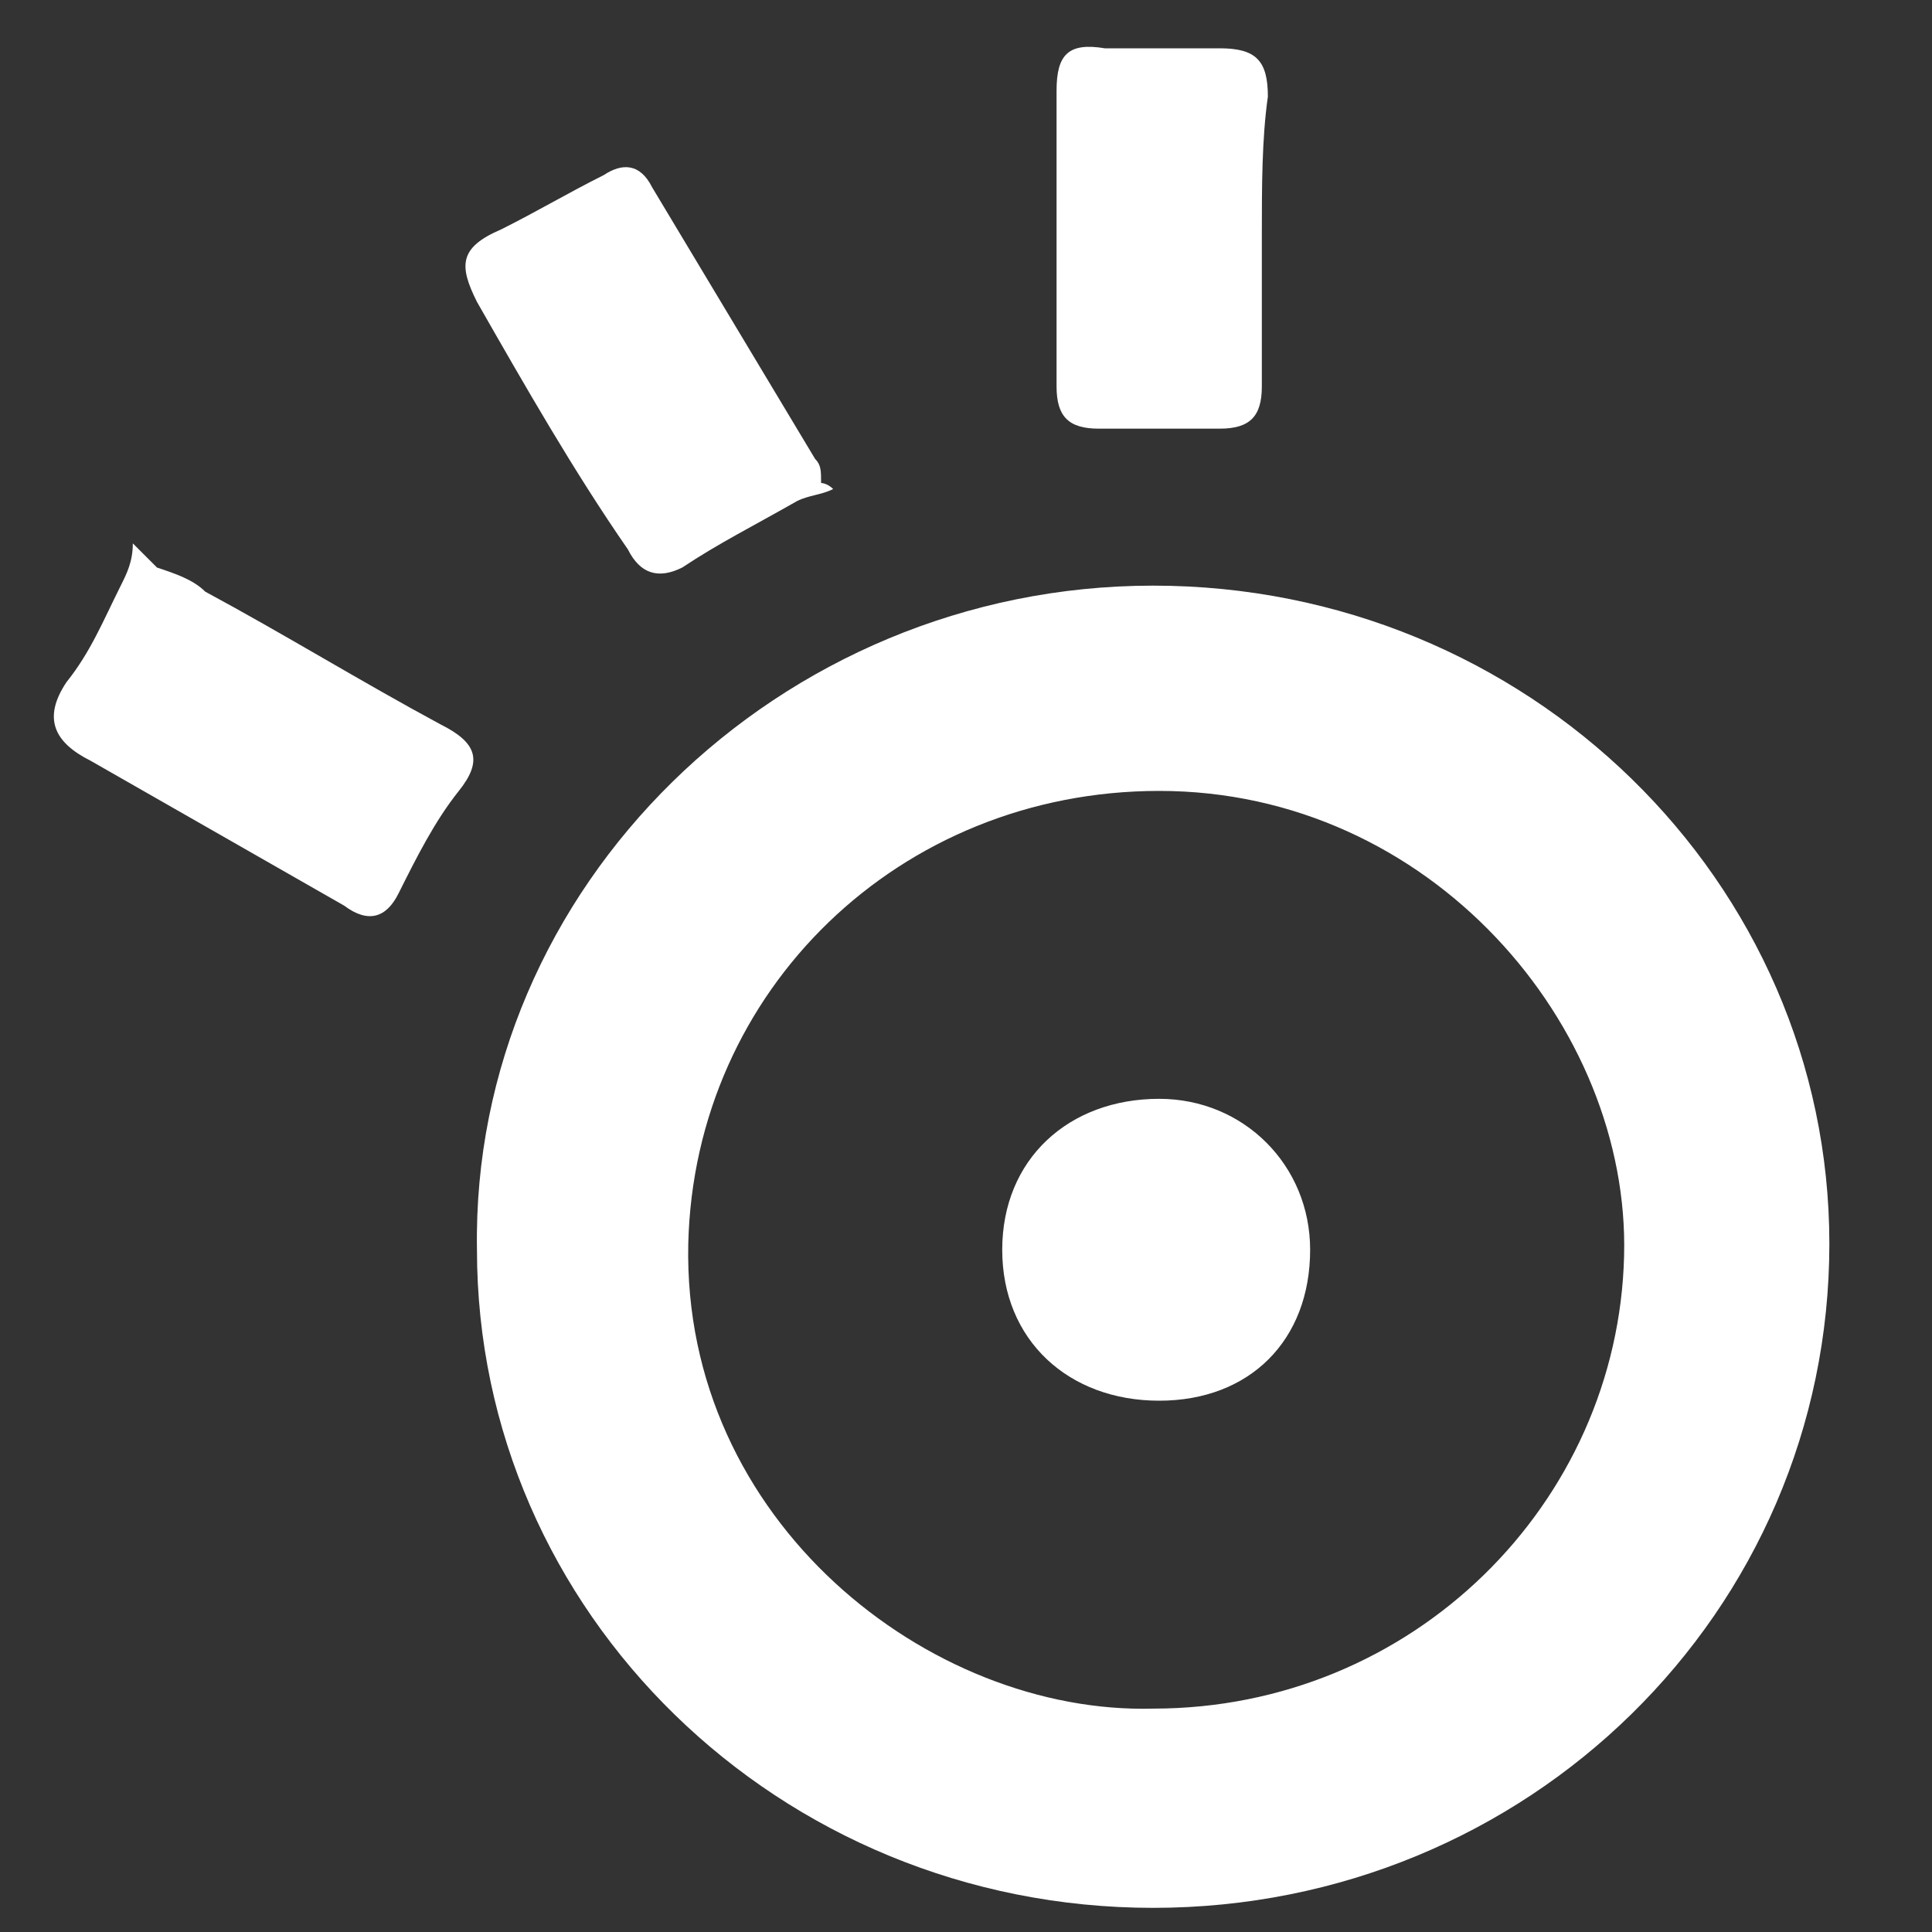
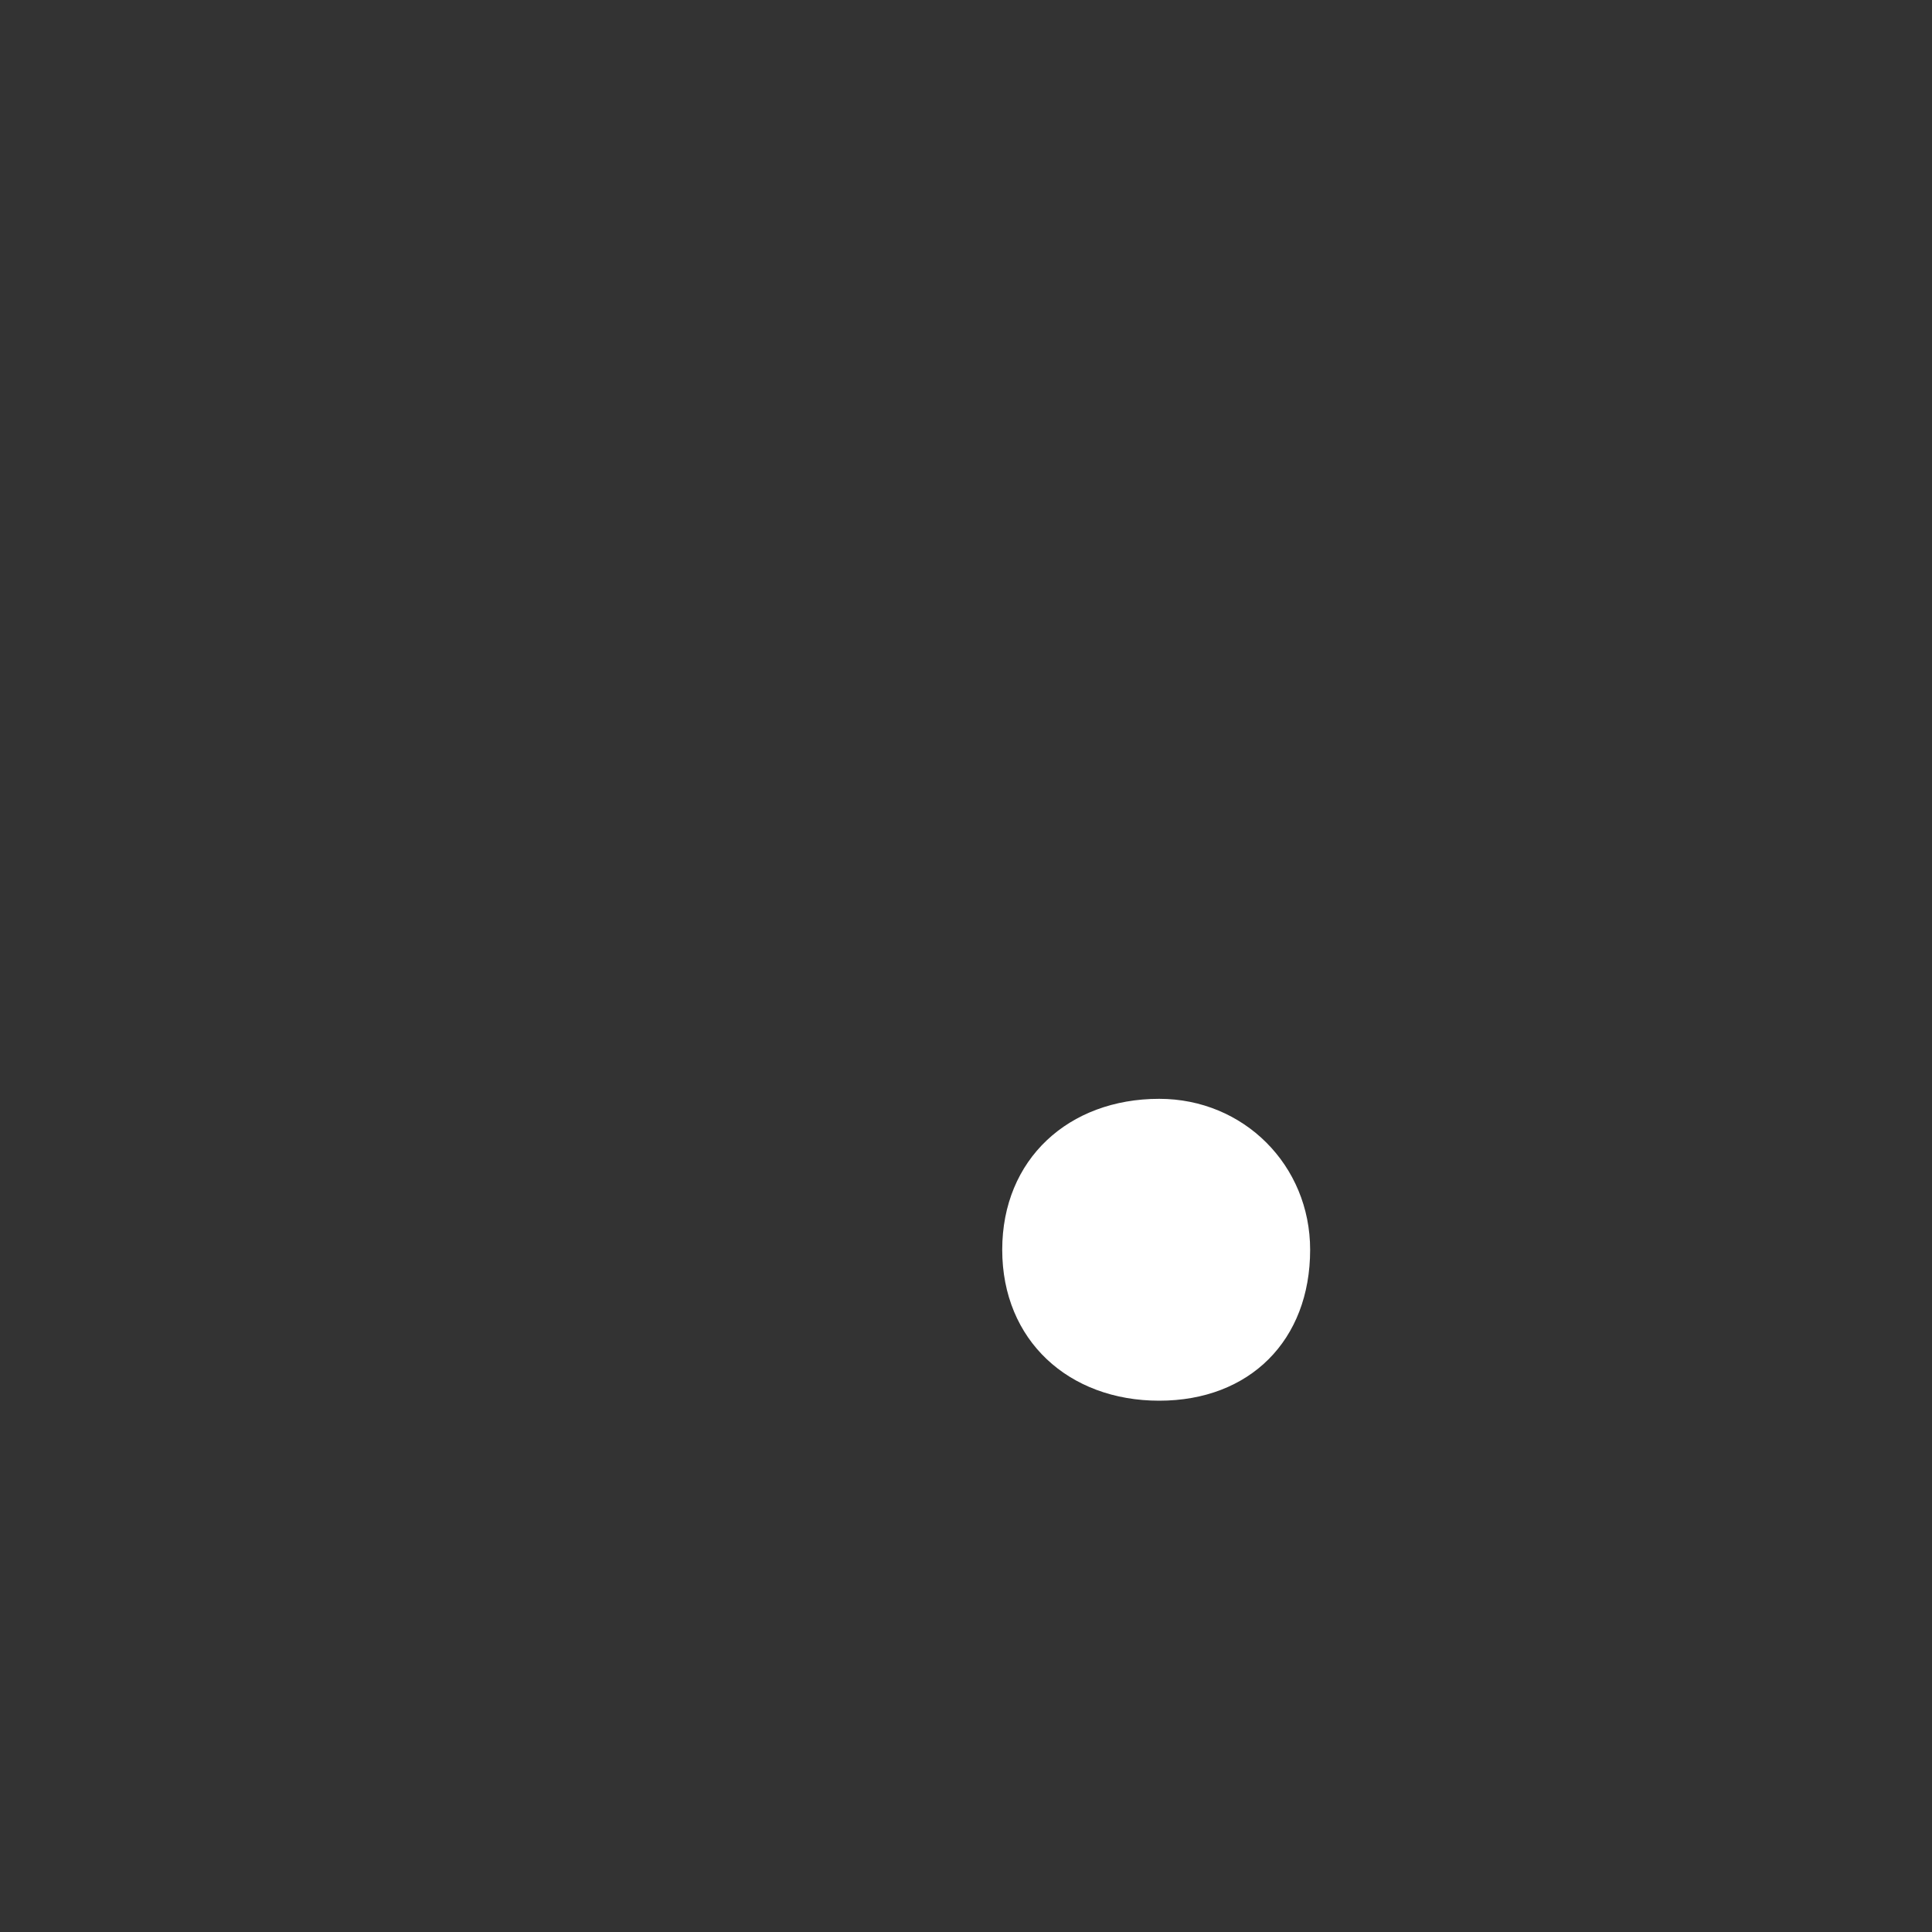
<svg xmlns="http://www.w3.org/2000/svg" viewBox="0 0 32 32" width="1em" height="1em">
  <rect x="0" y="0" width="32" height="32" fill="#333333" stroke="none" />
-   <path class="Kariyer_svg__st0" d="M19.1 9.7c6.2 0 11.2 4.9 11.2 10.9 0 6.1-5 11-11.2 11-6.2 0-11.2-4.9-11.2-10.9-.1-6 5-11 11.2-11zm0 18.6c4.3 0 7.7-3.4 7.8-7.5.1-3.8-3.2-7.7-7.7-7.7-4.3 0-7.7 3.3-7.8 7.5-.1 4.6 4 7.8 7.7 7.7zM20.9 3.9v2.5c0 .5-.2.7-.7.7h-2c-.5 0-.7-.2-.7-.7V1.5c0-.6.2-.8.8-.7h1.9c.6 0 .8.2.8.8-.1.7-.1 1.5-.1 2.3zM2.6 9.4c.3.1.6.2.8.4 1.3.7 2.6 1.5 3.9 2.2.6.3.7.6.3 1.1-.4.5-.7 1.1-1 1.7-.2.4-.5.5-.9.2l-4.2-2.4c-.6-.3-.8-.7-.4-1.3.4-.5.6-1 .9-1.6.1-.2.2-.4.2-.7l.4.4zM13.8 8.1c-.2.1-.4.1-.6.2-.7.4-1.3.7-1.9 1.1-.4.2-.7.1-.9-.3C9.5 7.8 8.7 6.4 7.9 5c-.3-.6-.3-.9.4-1.2.6-.3 1.1-.6 1.7-.9.3-.2.6-.2.8.2l2.7 4.5c.1.1.1.2.1.4 0 0 .1 0 .2.1z" fill="#ffffff" />
  <path class="Kariyer_svg__st0" d="M21.7 20.7c0 1.5-1 2.5-2.5 2.5s-2.6-1-2.6-2.5 1.1-2.5 2.6-2.5c1.4 0 2.5 1.1 2.5 2.5z" fill="#ffffff" />
</svg>